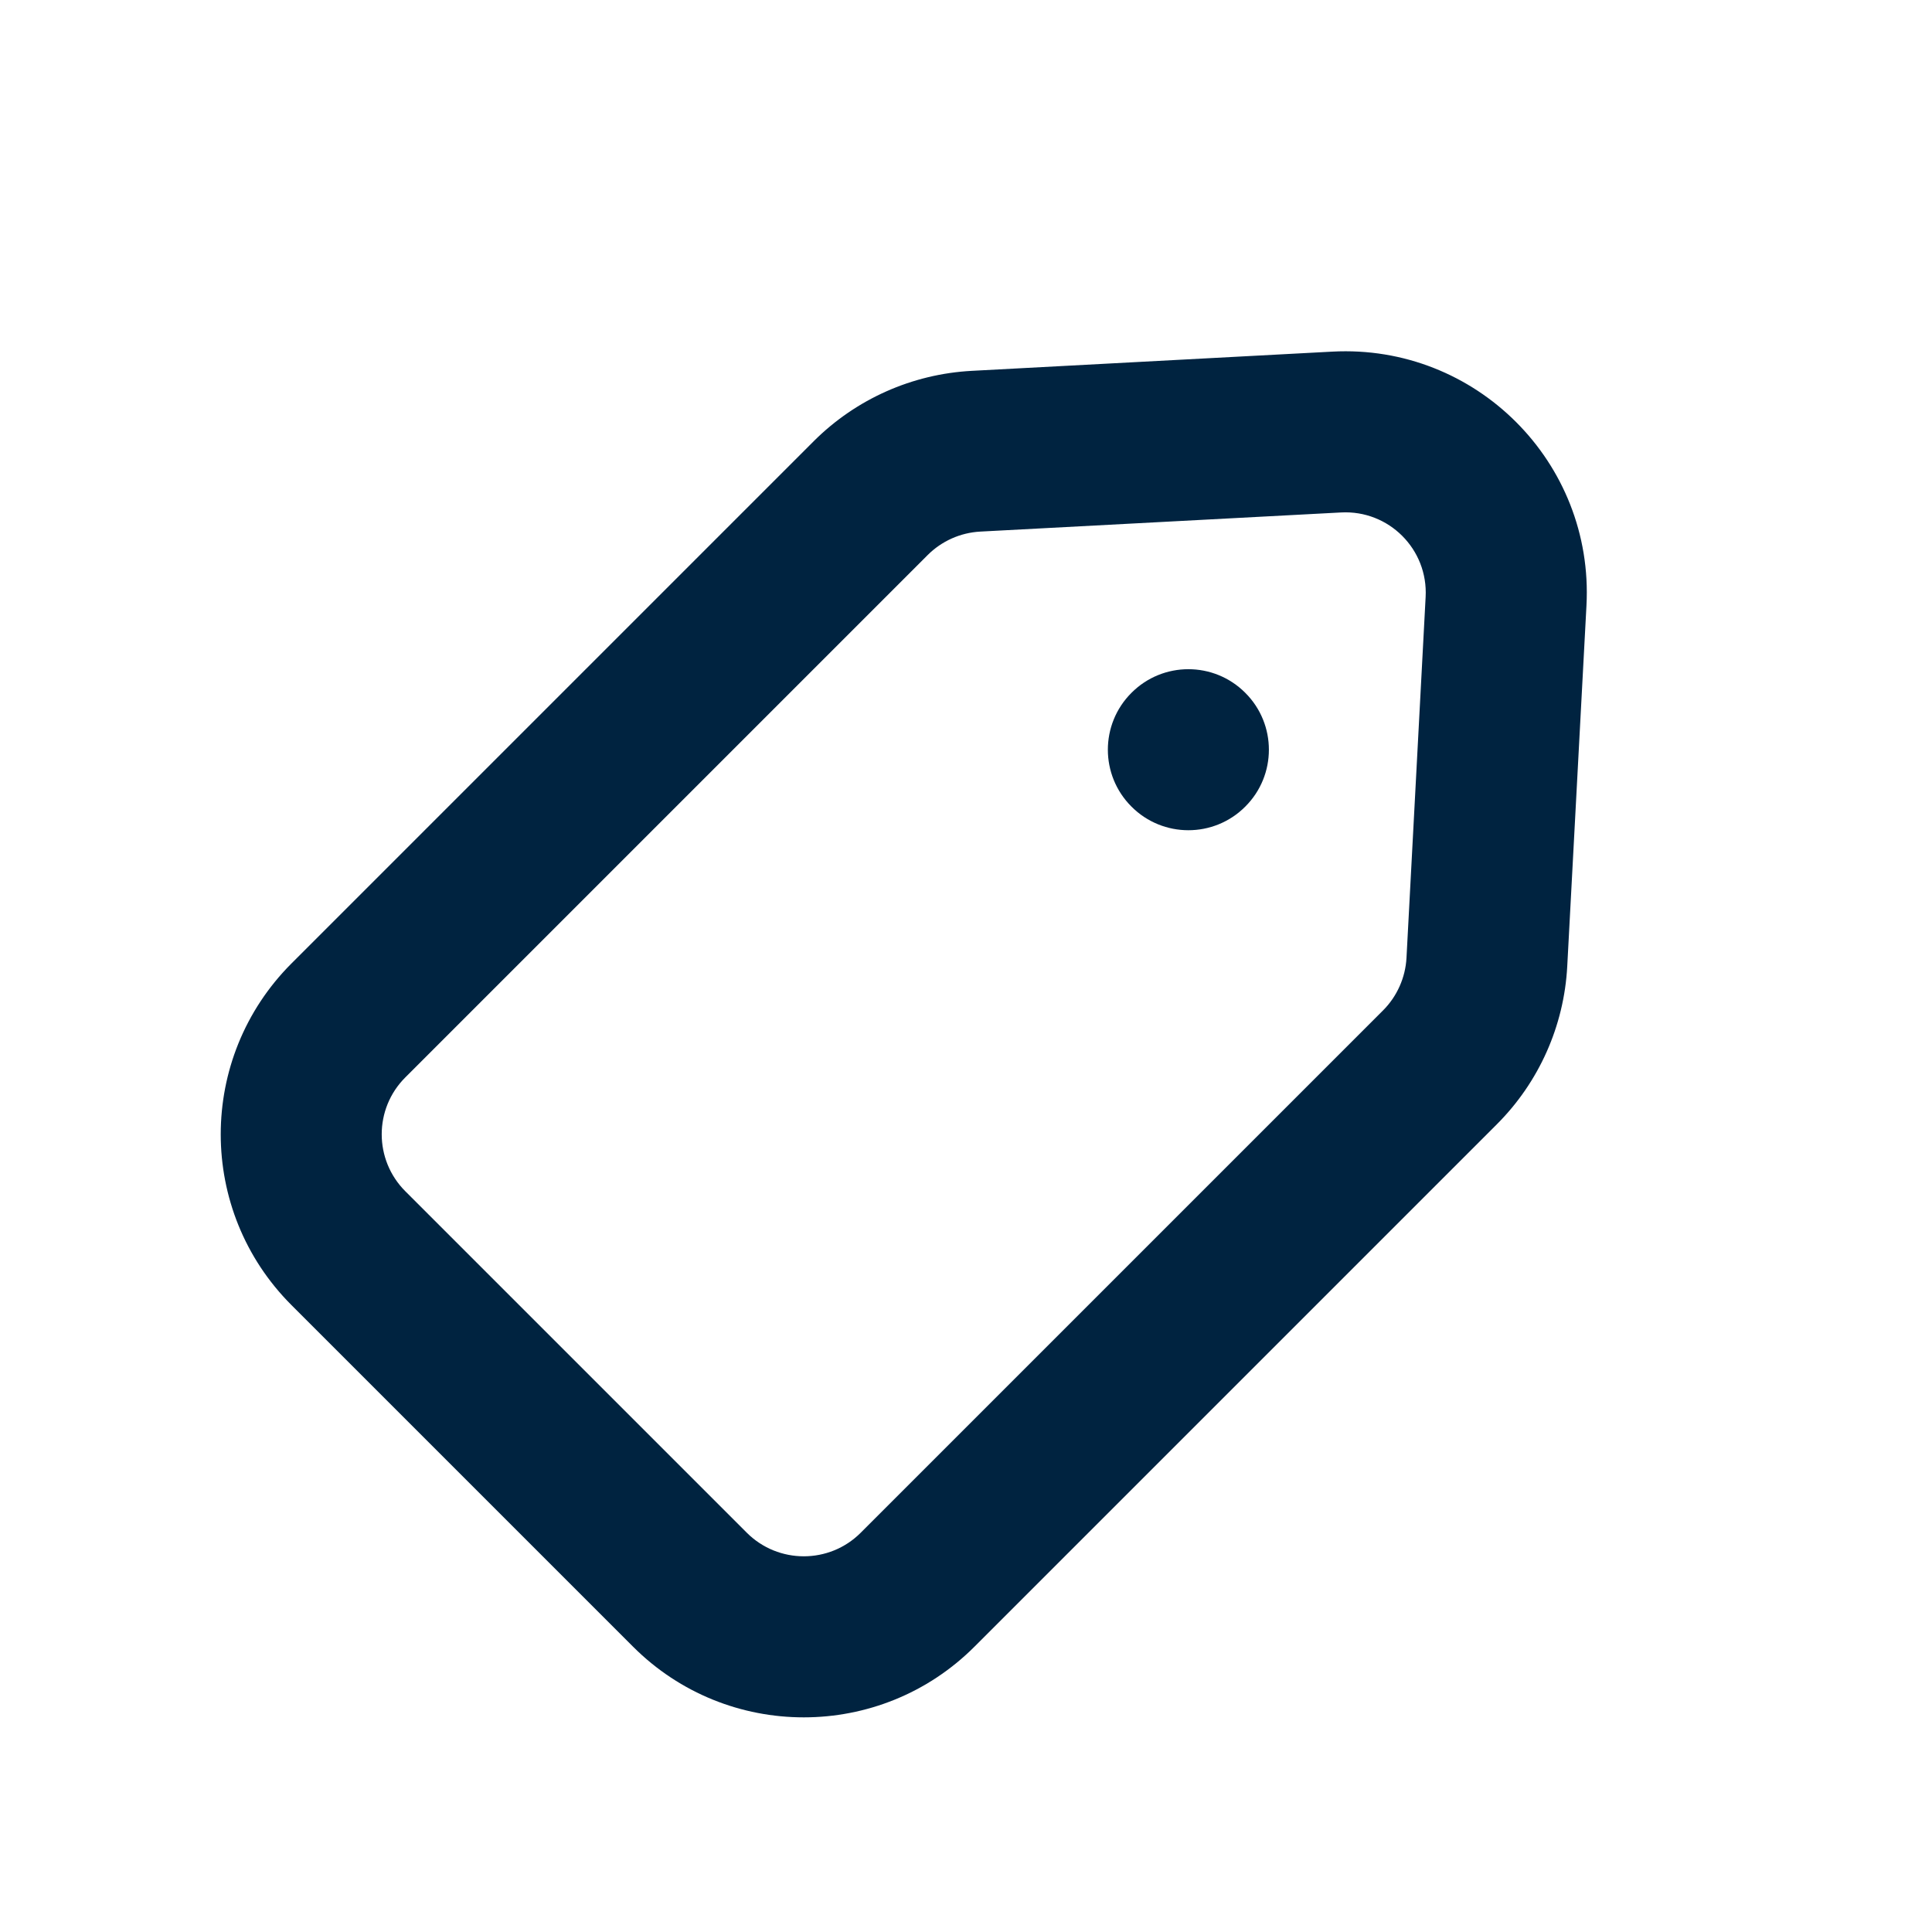
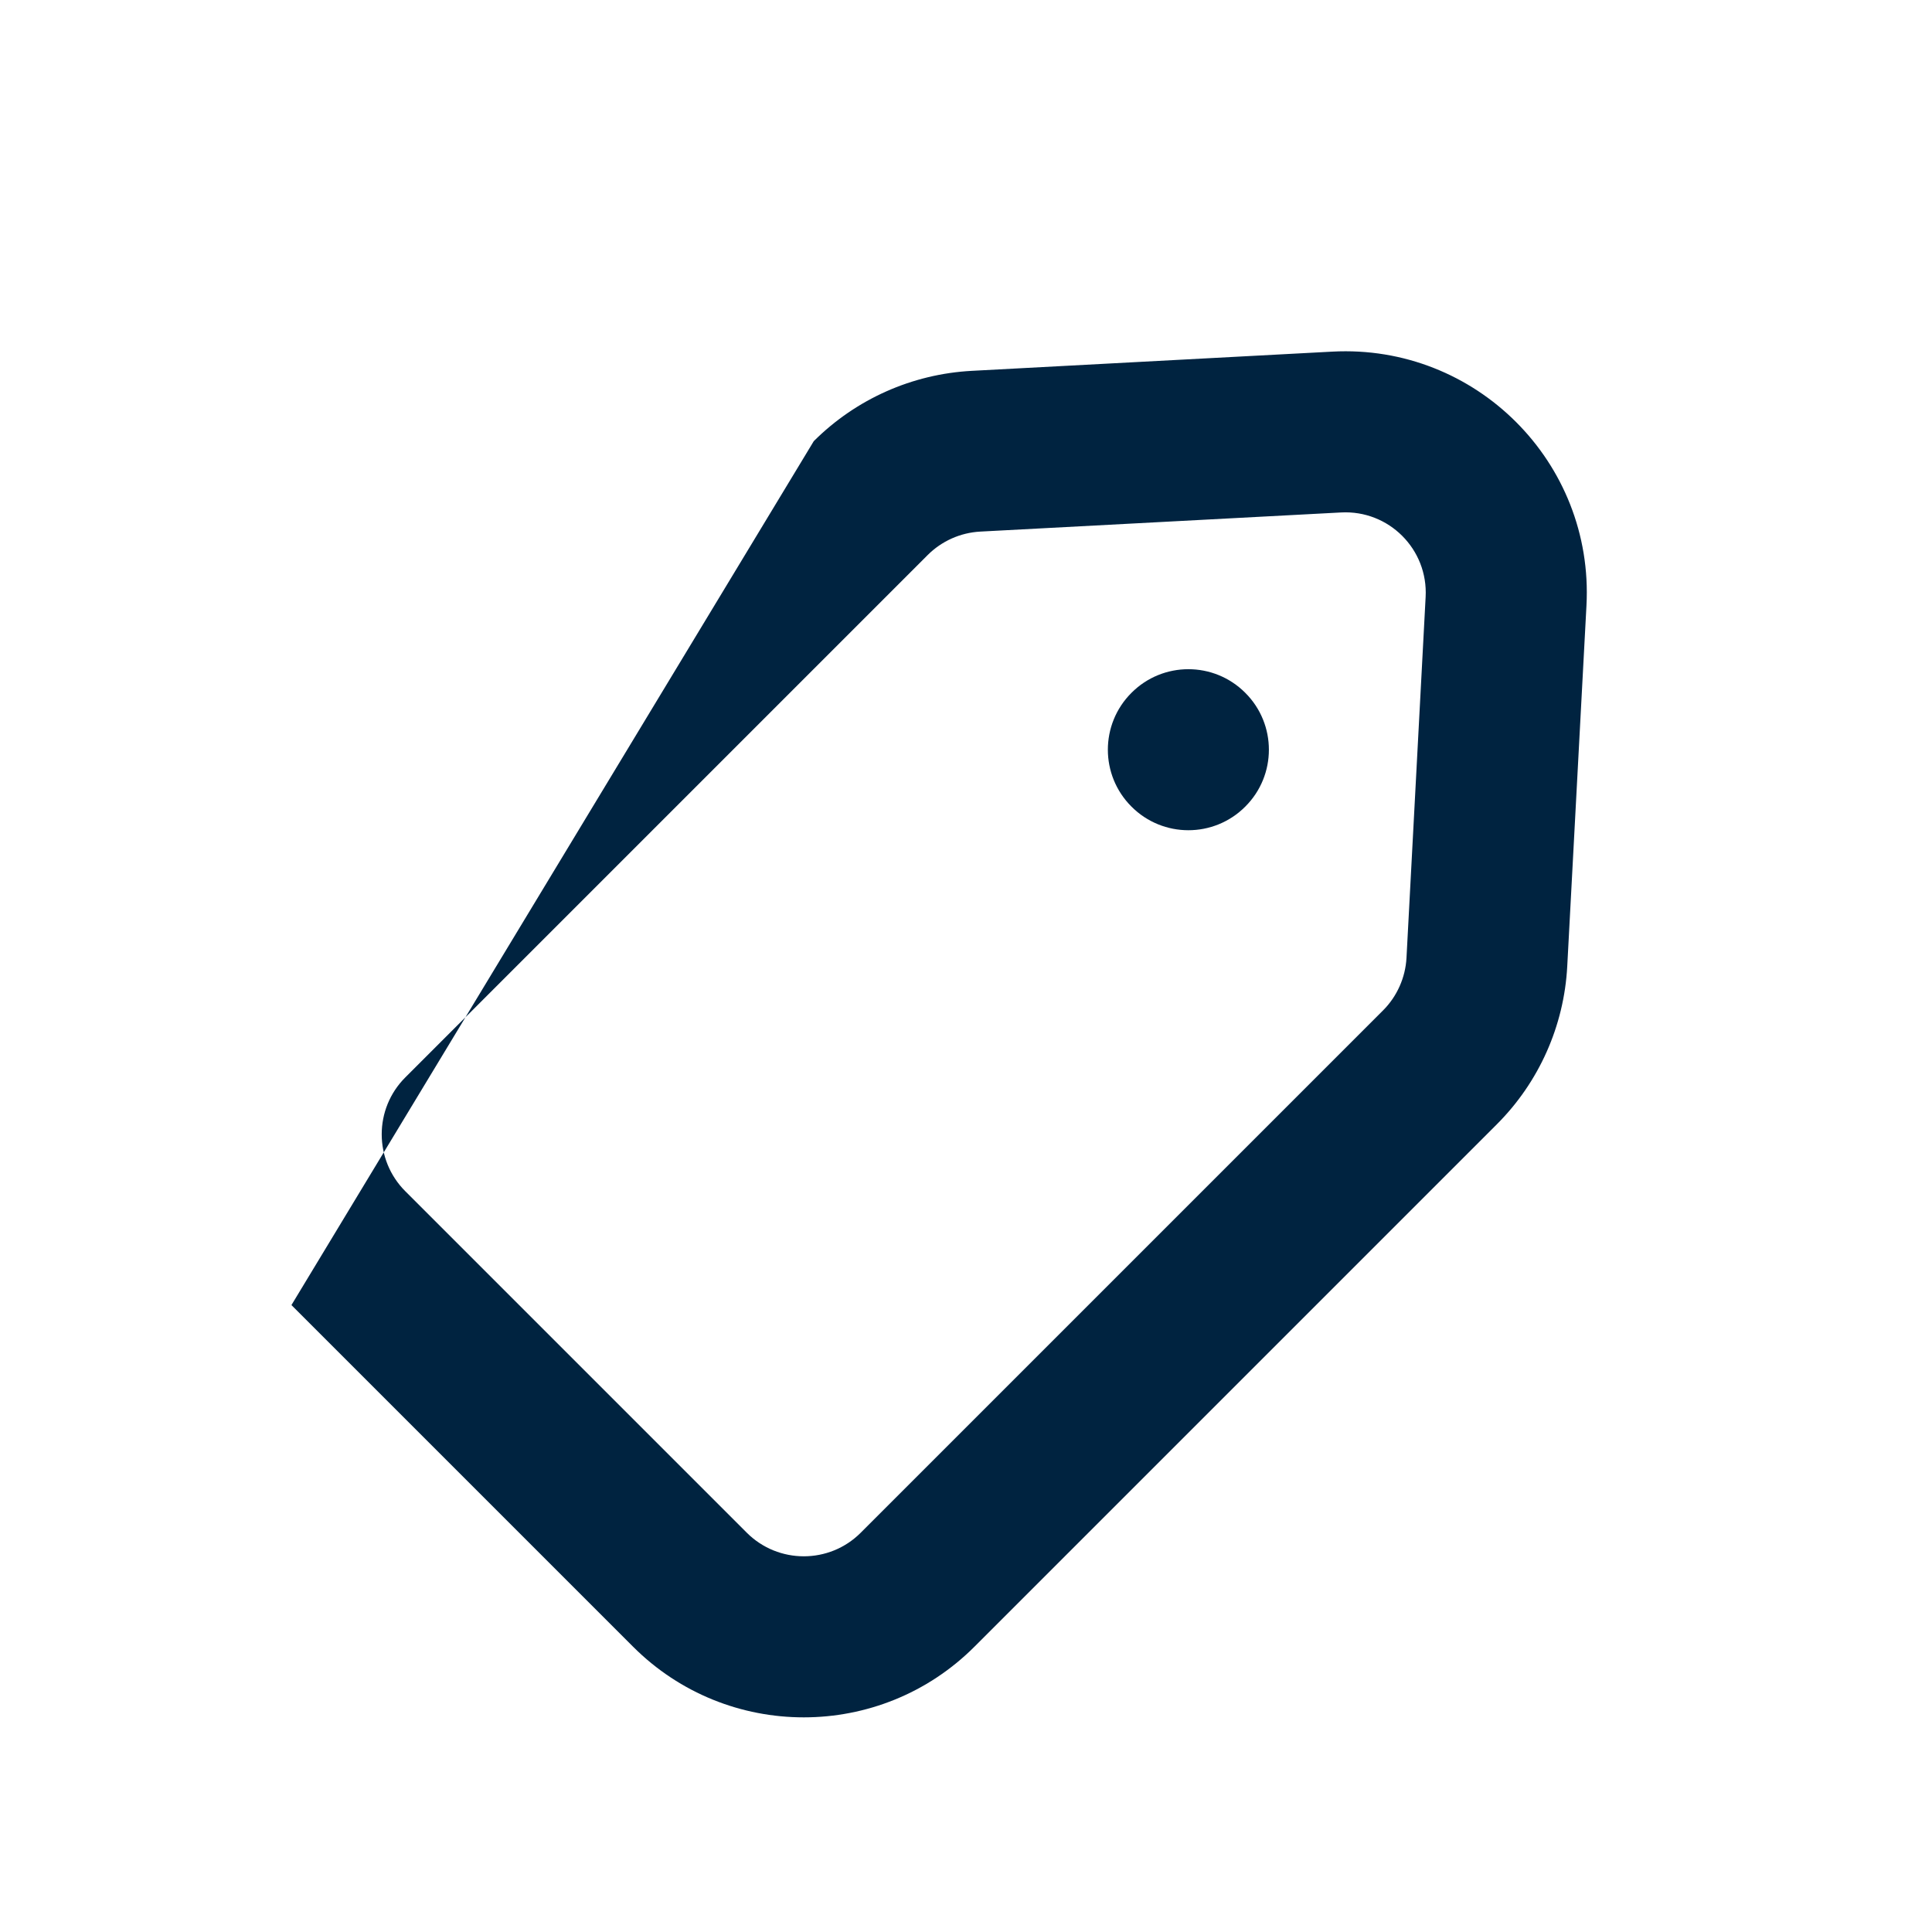
<svg xmlns="http://www.w3.org/2000/svg" width="20" height="20" viewBox="0 0 20 20" fill="none">
-   <path fill-rule="evenodd" clip-rule="evenodd" d="M14.317 10.46L8.91 15.867C8.585 16.192 8.057 16.192 7.731 15.867L4.196 12.332C3.87 12.006 3.87 11.478 4.196 11.153L9.603 5.746C9.748 5.601 9.942 5.514 10.148 5.503L13.882 5.305C14.377 5.278 14.785 5.686 14.758 6.181L14.56 9.915C14.549 10.12 14.462 10.315 14.317 10.46ZM8.424 4.567C8.861 4.131 9.443 3.872 10.059 3.839L13.793 3.64C15.277 3.561 16.502 4.786 16.423 6.269L16.224 10.004C16.191 10.62 15.932 11.202 15.495 11.639L10.088 17.046C9.112 18.022 7.529 18.022 6.553 17.046L3.017 13.51C2.041 12.534 2.041 10.951 3.017 9.974L8.424 4.567ZM11.713 8.35C12.038 8.676 12.566 8.676 12.891 8.35C13.217 8.025 13.217 7.497 12.891 7.172C12.566 6.846 12.038 6.846 11.713 7.172C11.387 7.497 11.387 8.025 11.713 8.35Z" fill="#002340" />
+   <path fill-rule="evenodd" clip-rule="evenodd" d="M14.317 10.46L8.91 15.867C8.585 16.192 8.057 16.192 7.731 15.867L4.196 12.332C3.87 12.006 3.87 11.478 4.196 11.153L9.603 5.746C9.748 5.601 9.942 5.514 10.148 5.503L13.882 5.305C14.377 5.278 14.785 5.686 14.758 6.181L14.56 9.915C14.549 10.12 14.462 10.315 14.317 10.46ZM8.424 4.567C8.861 4.131 9.443 3.872 10.059 3.839L13.793 3.64C15.277 3.561 16.502 4.786 16.423 6.269L16.224 10.004C16.191 10.62 15.932 11.202 15.495 11.639L10.088 17.046C9.112 18.022 7.529 18.022 6.553 17.046L3.017 13.51L8.424 4.567ZM11.713 8.35C12.038 8.676 12.566 8.676 12.891 8.35C13.217 8.025 13.217 7.497 12.891 7.172C12.566 6.846 12.038 6.846 11.713 7.172C11.387 7.497 11.387 8.025 11.713 8.35Z" fill="#002340" />
</svg>